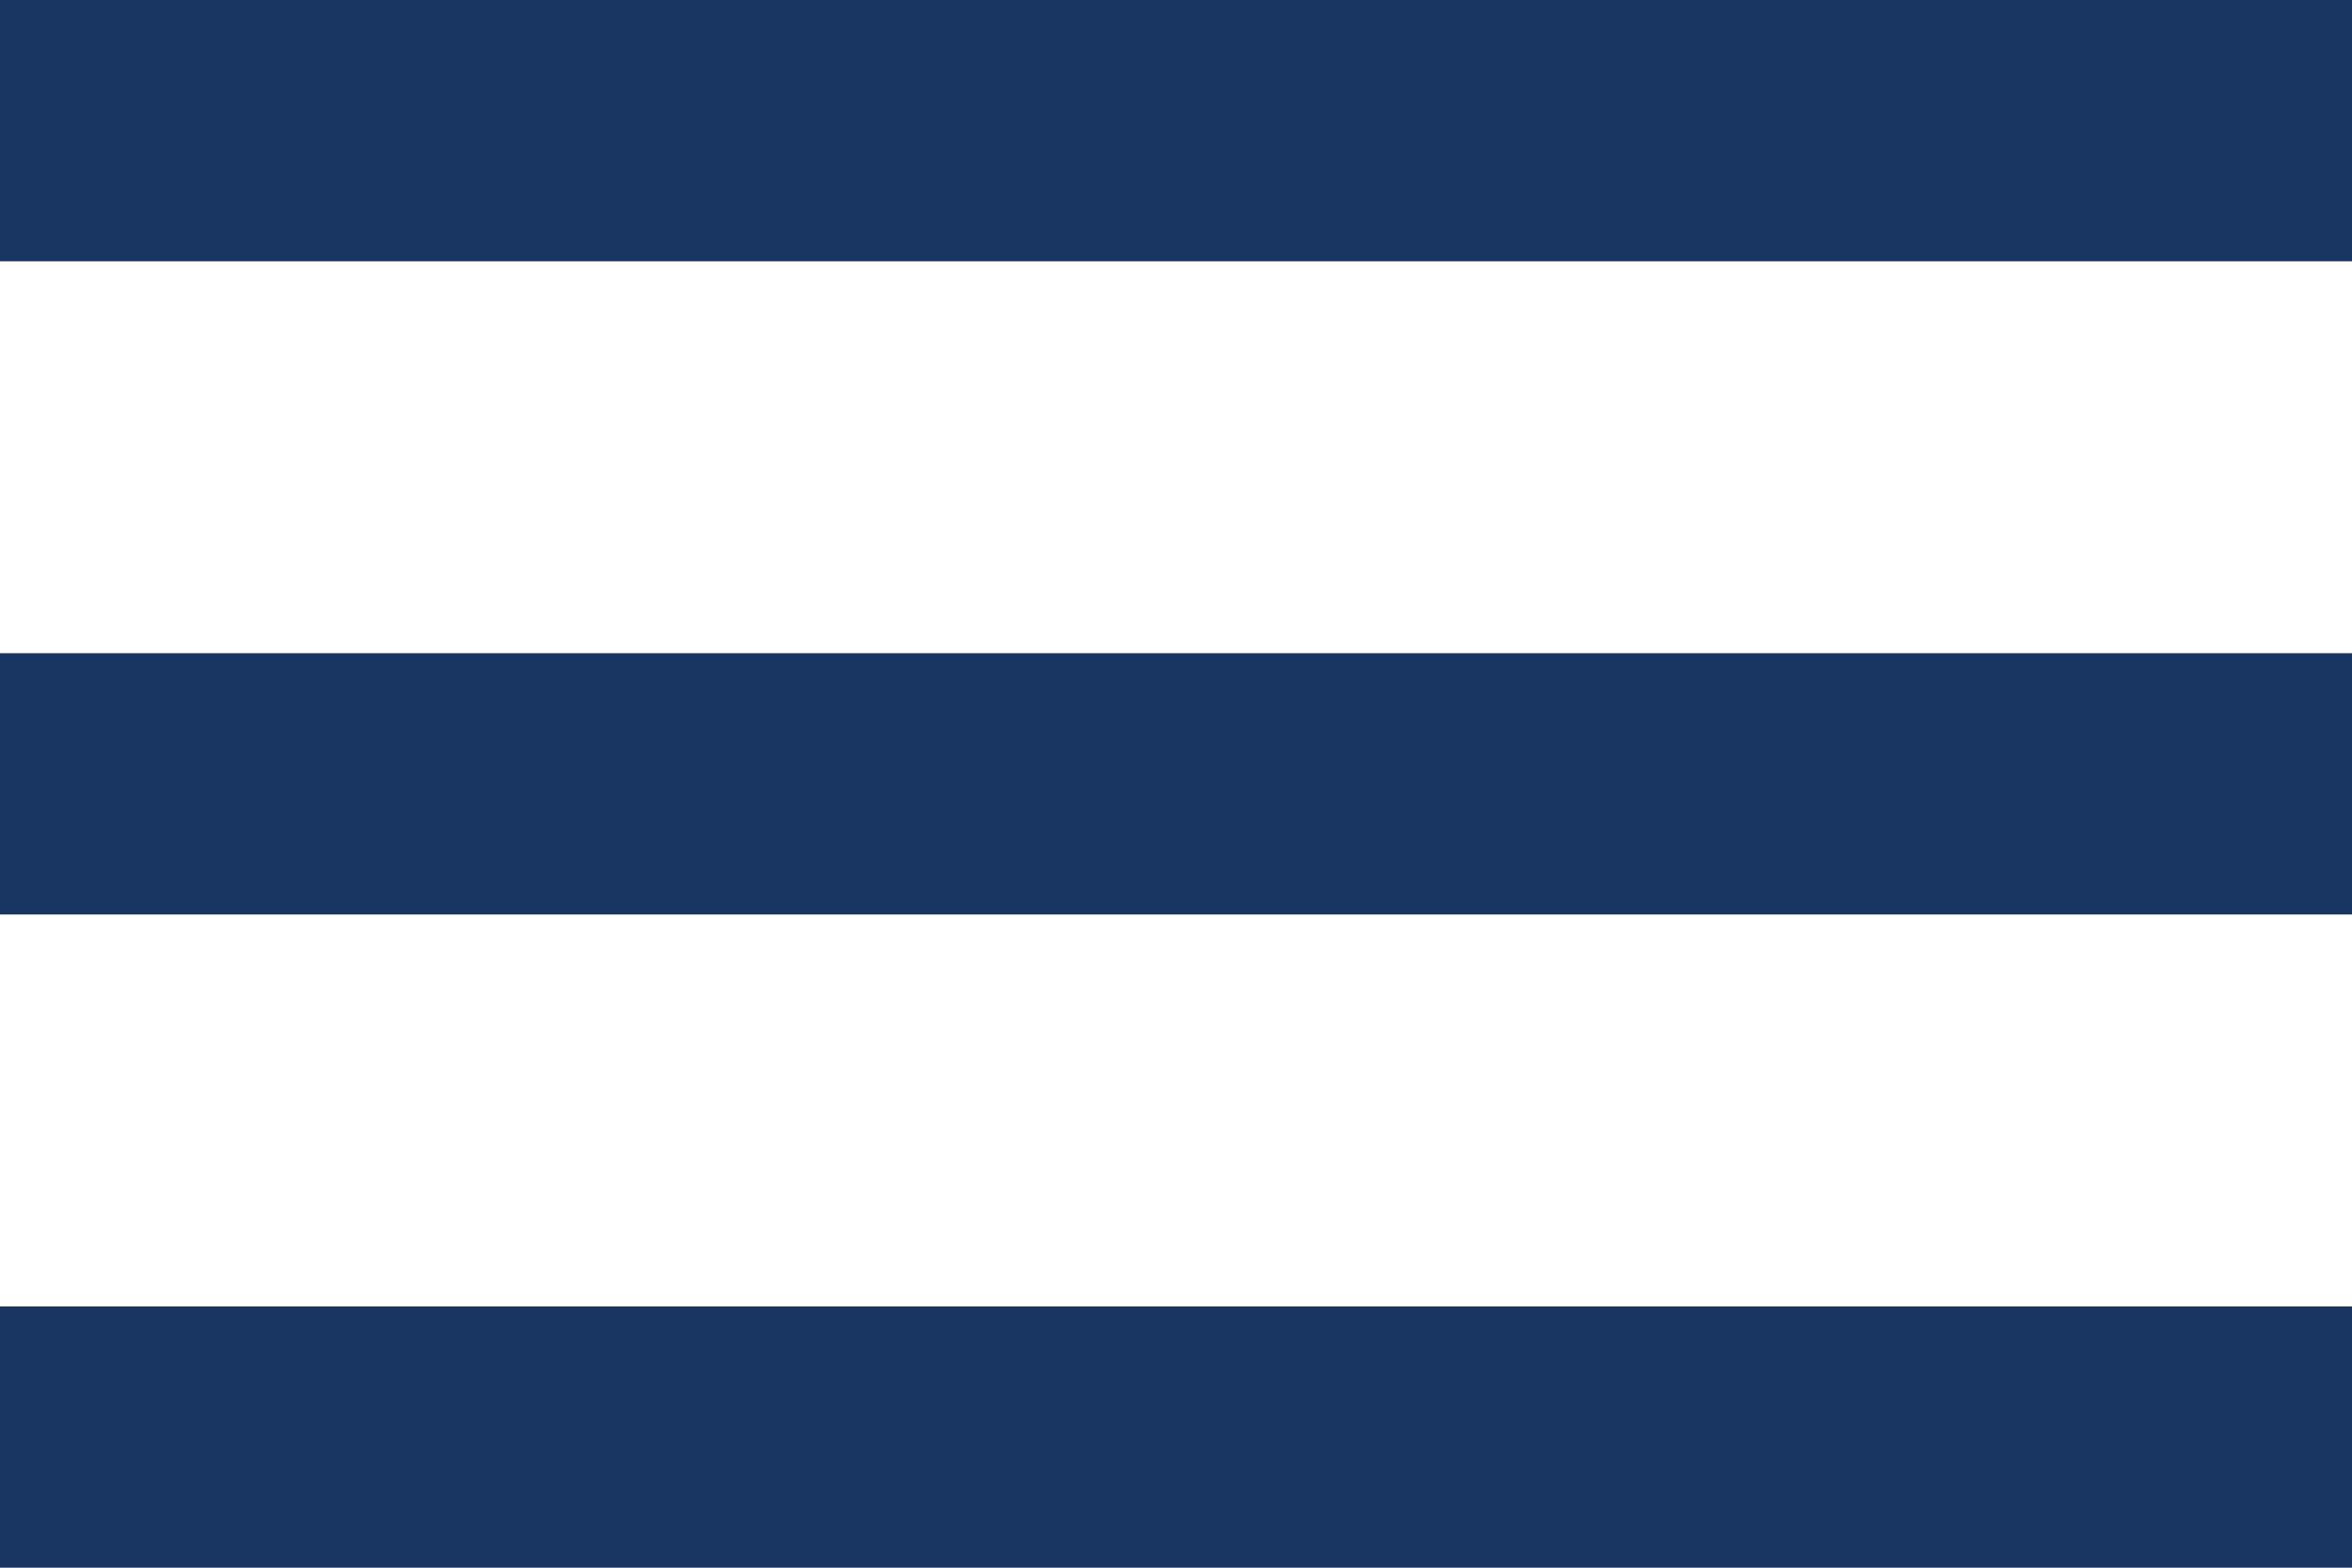
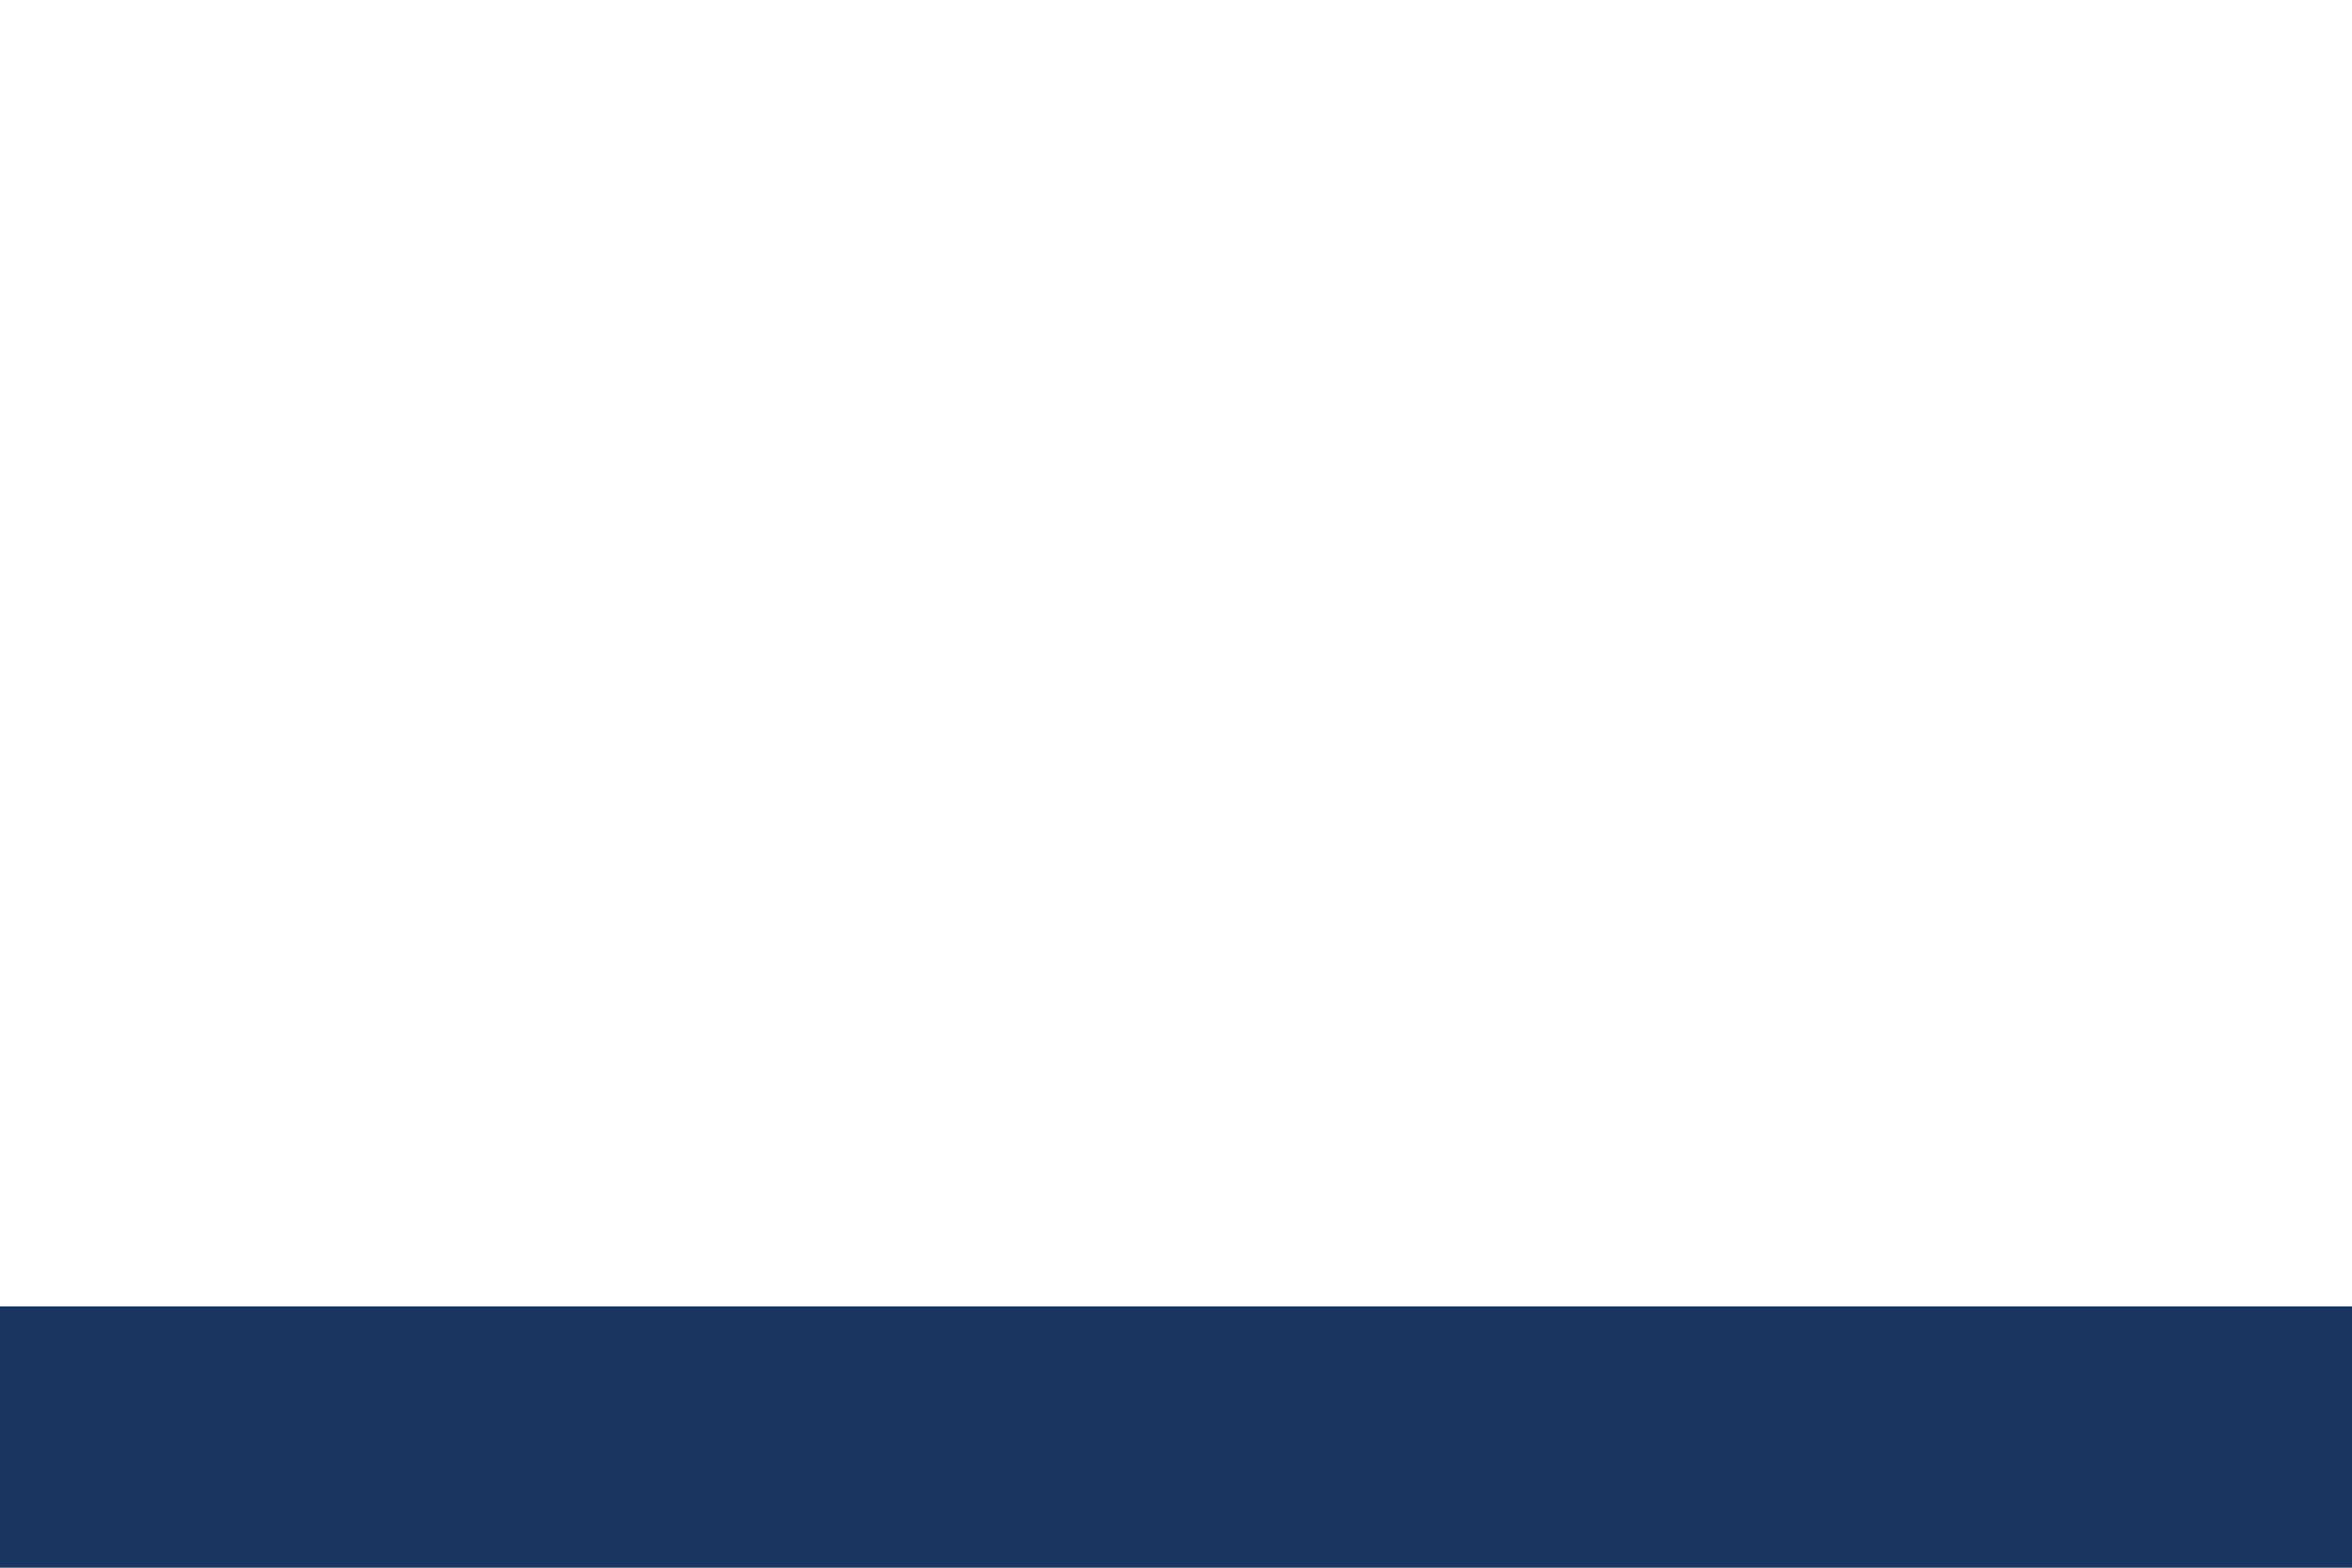
<svg xmlns="http://www.w3.org/2000/svg" version="1.1" id="Слой_1" x="0px" y="0px" width="36px" height="24px" viewBox="0 0 36 24" enable-background="new 0 0 36 24" xml:space="preserve">
  <g>
-     <line fill="none" stroke="#193561" stroke-width="4" stroke-miterlimit="10" x1="0" y1="2" x2="36" y2="2" />
-     <line fill="none" stroke="#193561" stroke-width="4" stroke-miterlimit="10" x1="0" y1="12" x2="36" y2="12" />
    <line fill="none" stroke="#193561" stroke-width="4" stroke-miterlimit="10" x1="0" y1="22" x2="36" y2="22" />
  </g>
</svg>